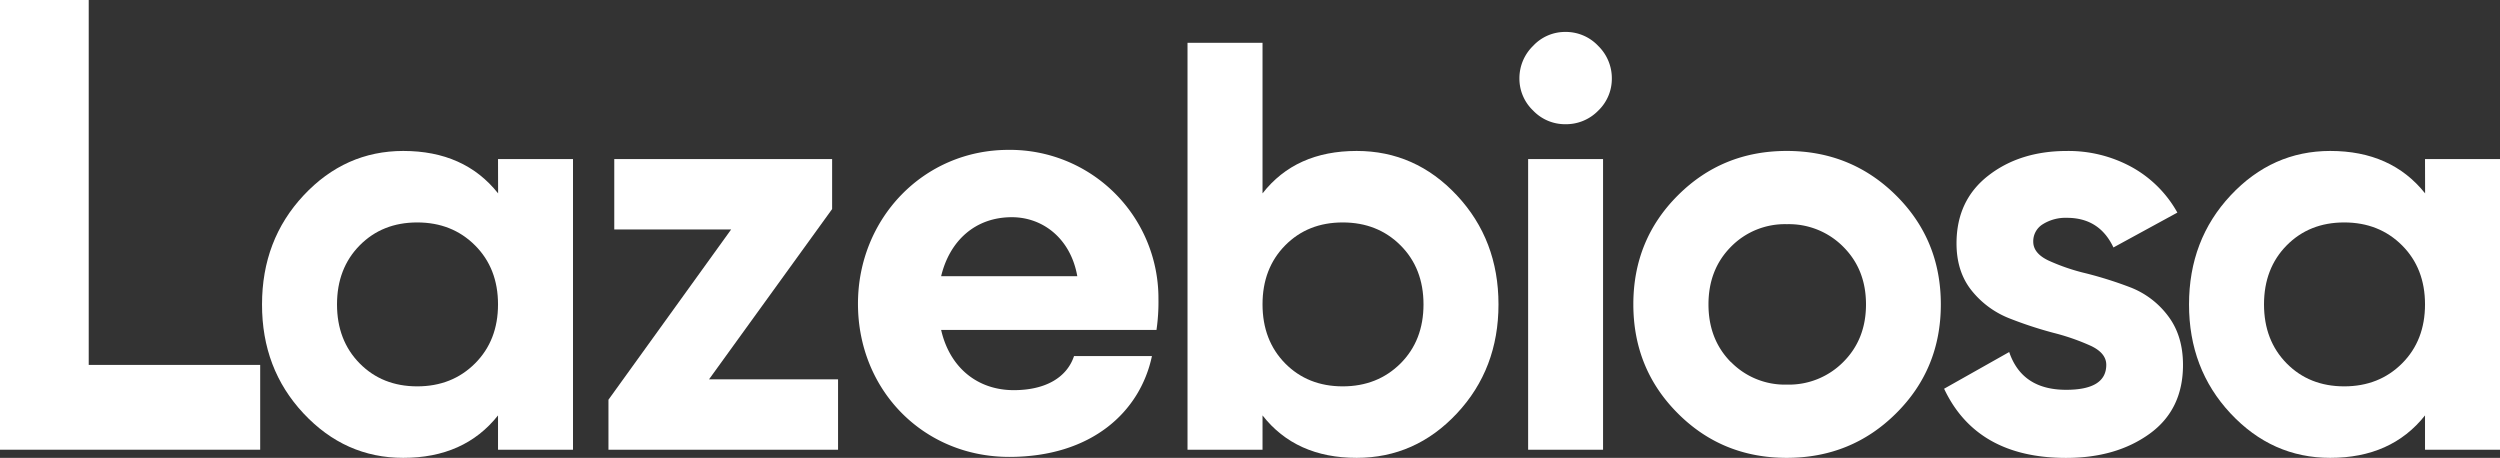
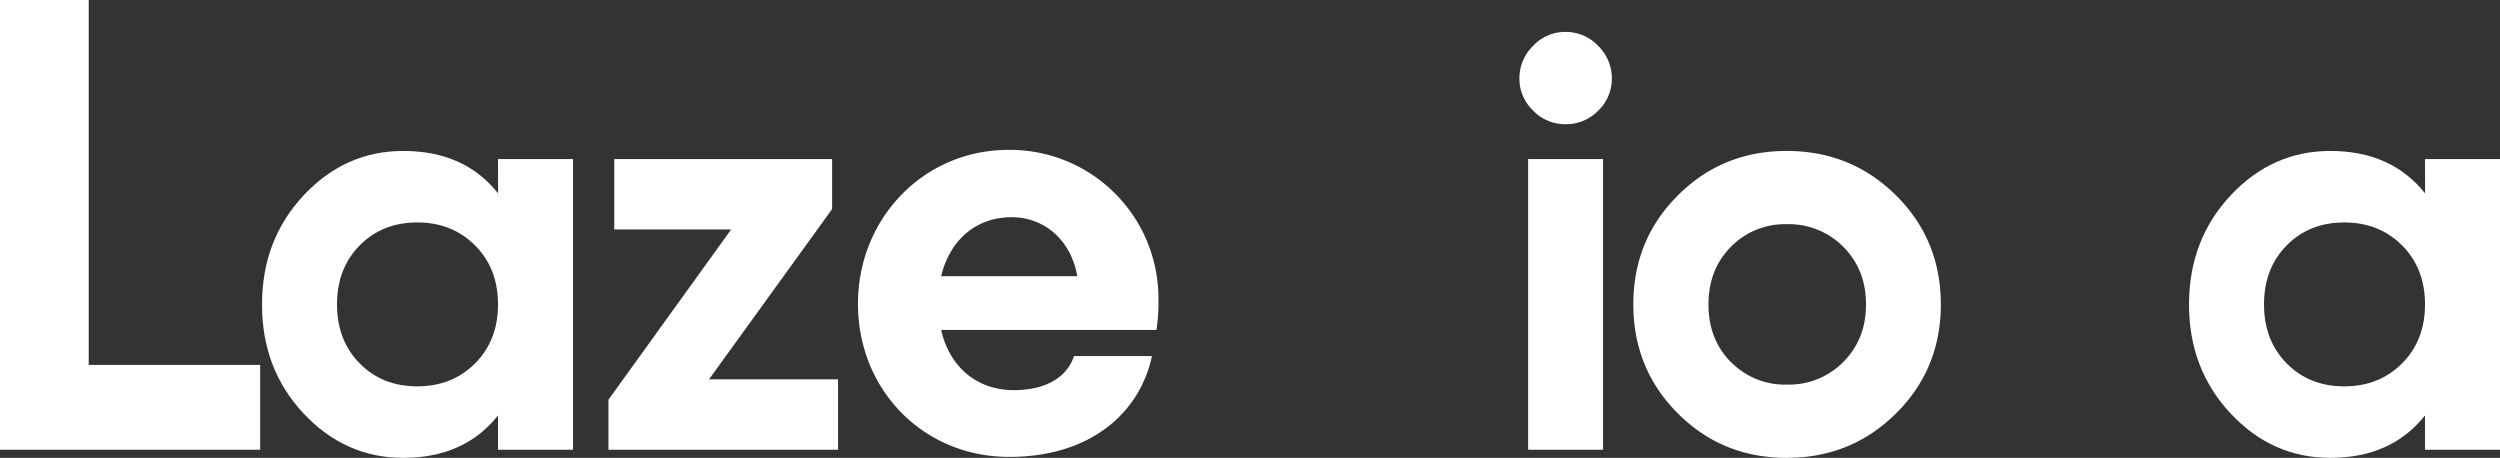
<svg xmlns="http://www.w3.org/2000/svg" viewBox="0 0 817.19 149.66">
  <rect x="0" y="0" width="817.19" height="149.66" fill="#333333" stroke="none" />
  <defs>
    <style>.cls-1{fill:#fff;}</style>
  </defs>
  <g id="Layer_2" data-name="Layer 2">
    <g id="Main">
      <path class="cls-1" d="M29,119.28H85.05V147H0V0H29Z" />
      <path class="cls-1" d="M162.79,52H187.3v95H162.79V135.79q-11,13.88-31,13.87-19,0-32.59-14.54T85.65,99.5q0-21.09,13.58-35.62t32.59-14.54q20,0,31,13.87Zm-45.22,66.79q7.41,7.5,18.81,7.5t18.9-7.5q7.51-7.51,7.51-19.29t-7.51-19.29q-7.5-7.5-18.9-7.5t-18.81,7.5q-7.41,7.52-7.41,19.29T117.57,118.79Z" />
      <path class="cls-1" d="M231.76,124h42.18v23H198.89V130.66L239,75H200.79V52H272V68.34Z" />
      <path class="cls-1" d="M280.45,99.28c0-27.82,21.4-50.29,49.22-50.29a48.54,48.54,0,0,1,49,48.79,64,64,0,0,1-.64,10.06H307.63c2.78,12.2,11.77,19.69,23.75,19.69,10.28,0,17.34-4.07,19.69-11.13h25.47c-3.85,18.19-19.69,32.95-46.65,32.95C301.85,149.35,280.45,127.53,280.45,99.28Zm27.18-9h44.51C350,78.09,341,71,330.74,71,318.76,71,310.41,78.73,307.63,90.29Z" />
-       <path class="cls-1" d="M443.46,49.34q19.2,0,32.78,14.54T489.82,99.5q0,21.09-13.58,35.62t-32.78,14.54q-19.93,0-30.77-13.87V147H388.17V14h24.52V63.21Q423.51,49.34,443.46,49.34Zm-23.37,69.45q7.43,7.5,18.81,7.5t18.91-7.5q7.5-7.51,7.5-19.29t-7.5-19.29q-7.51-7.5-18.91-7.5t-18.81,7.5q-7.41,7.52-7.4,19.29T420.09,118.79Z" />
      <path class="cls-1" d="M511.67,40.6a14.4,14.4,0,0,1-10.54-4.47,14.38,14.38,0,0,1-4.47-10.54A14.73,14.73,0,0,1,501.13,15a14.26,14.26,0,0,1,10.54-4.56A14.5,14.5,0,0,1,522.41,15a14.76,14.76,0,0,1,4.46,10.64,14.41,14.41,0,0,1-4.46,10.54A14.64,14.64,0,0,1,511.67,40.6ZM499.51,147V52H524v95Z" />
      <path class="cls-1" d="M619.78,135.12q-14.62,14.53-35.72,14.54t-35.62-14.54Q533.91,120.59,533.9,99.5t14.54-35.62Q563,49.33,584.06,49.34t35.72,14.54Q634.41,78.4,634.41,99.5T619.78,135.12Zm-54-16.81a24.68,24.68,0,0,0,18.33,7.41,25,25,0,0,0,18.43-7.41q7.41-7.41,7.41-18.81t-7.41-18.81a25,25,0,0,0-18.43-7.41,24.68,24.68,0,0,0-18.33,7.41q-7.32,7.41-7.32,18.81T565.73,118.31Z" />
-       <path class="cls-1" d="M664.62,79q0,3.8,5,6.17a66.24,66.24,0,0,0,12.25,4.18,128.73,128.73,0,0,1,14.44,4.56,28,28,0,0,1,12.26,9.22q5,6.47,5,16.15,0,14.62-10.92,22.51t-27.27,7.89q-29.25,0-39.9-22.61l21.28-12q4.18,12.36,18.62,12.35,13.11,0,13.11-8.17,0-3.8-5-6.18a72.43,72.43,0,0,0-12.26-4.27,129.48,129.48,0,0,1-14.44-4.75,29.66,29.66,0,0,1-12.25-9q-5-6.18-5-15.49,0-14.05,10.36-22.13t25.74-8.08a43,43,0,0,1,21.09,5.22,38.18,38.18,0,0,1,15,14.92l-20.9,11.4q-4.56-9.69-15.2-9.69a14,14,0,0,0-7.88,2.09A6.52,6.52,0,0,0,664.62,79Z" />
      <path class="cls-1" d="M792.68,52h24.51v95H792.68V135.79q-11,13.88-31,13.87-19,0-32.58-14.54T715.54,99.5q0-21.09,13.59-35.62t32.58-14.54q19.95,0,31,13.87Zm-45.22,66.79q7.41,7.5,18.81,7.5t18.91-7.5q7.5-7.51,7.5-19.29t-7.5-19.29q-7.51-7.5-18.91-7.5t-18.81,7.5q-7.41,7.52-7.41,19.29T747.46,118.79Z" />
    </g>
  </g>
</svg>